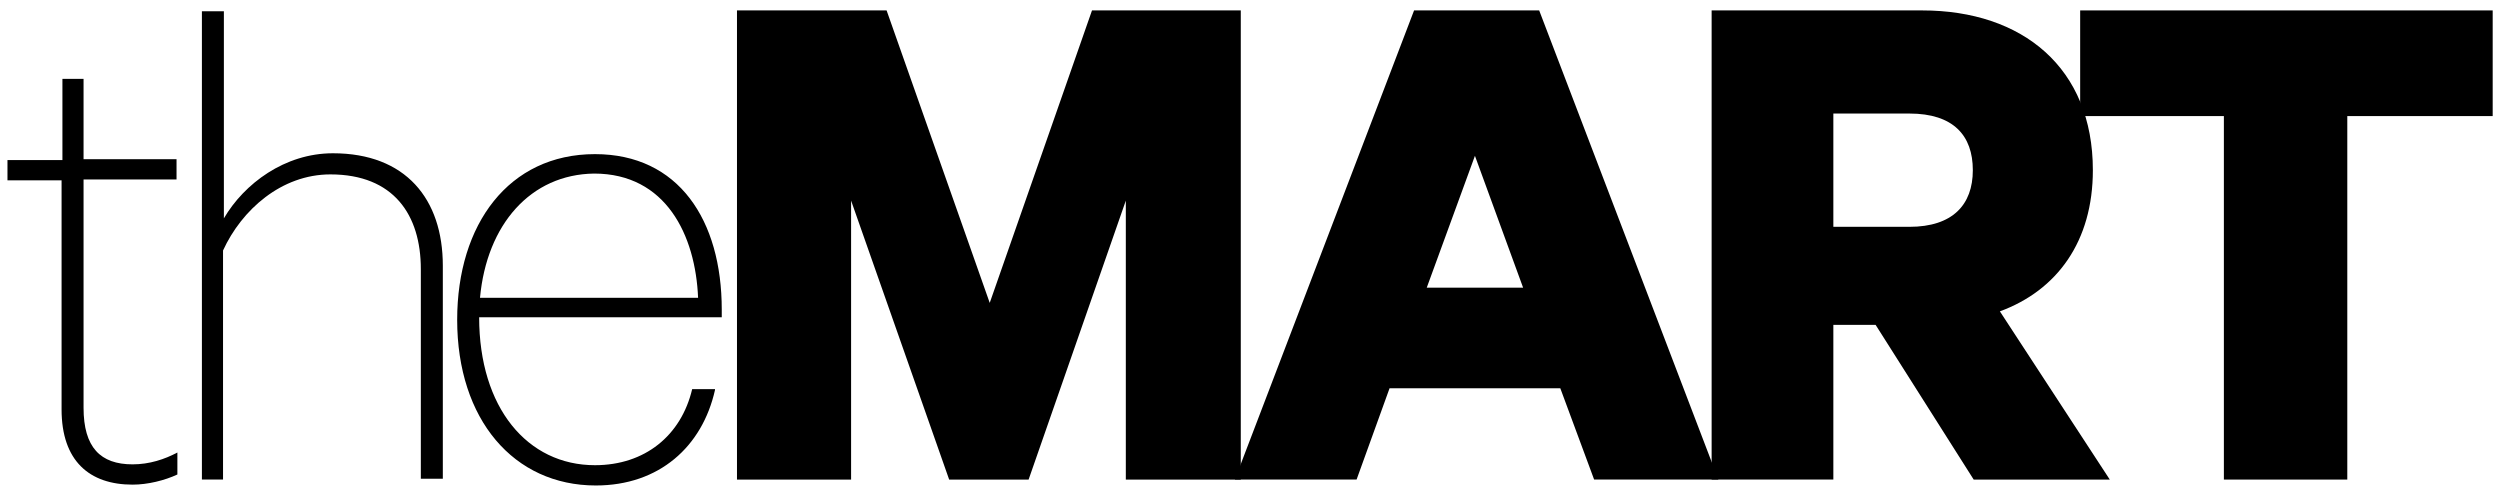
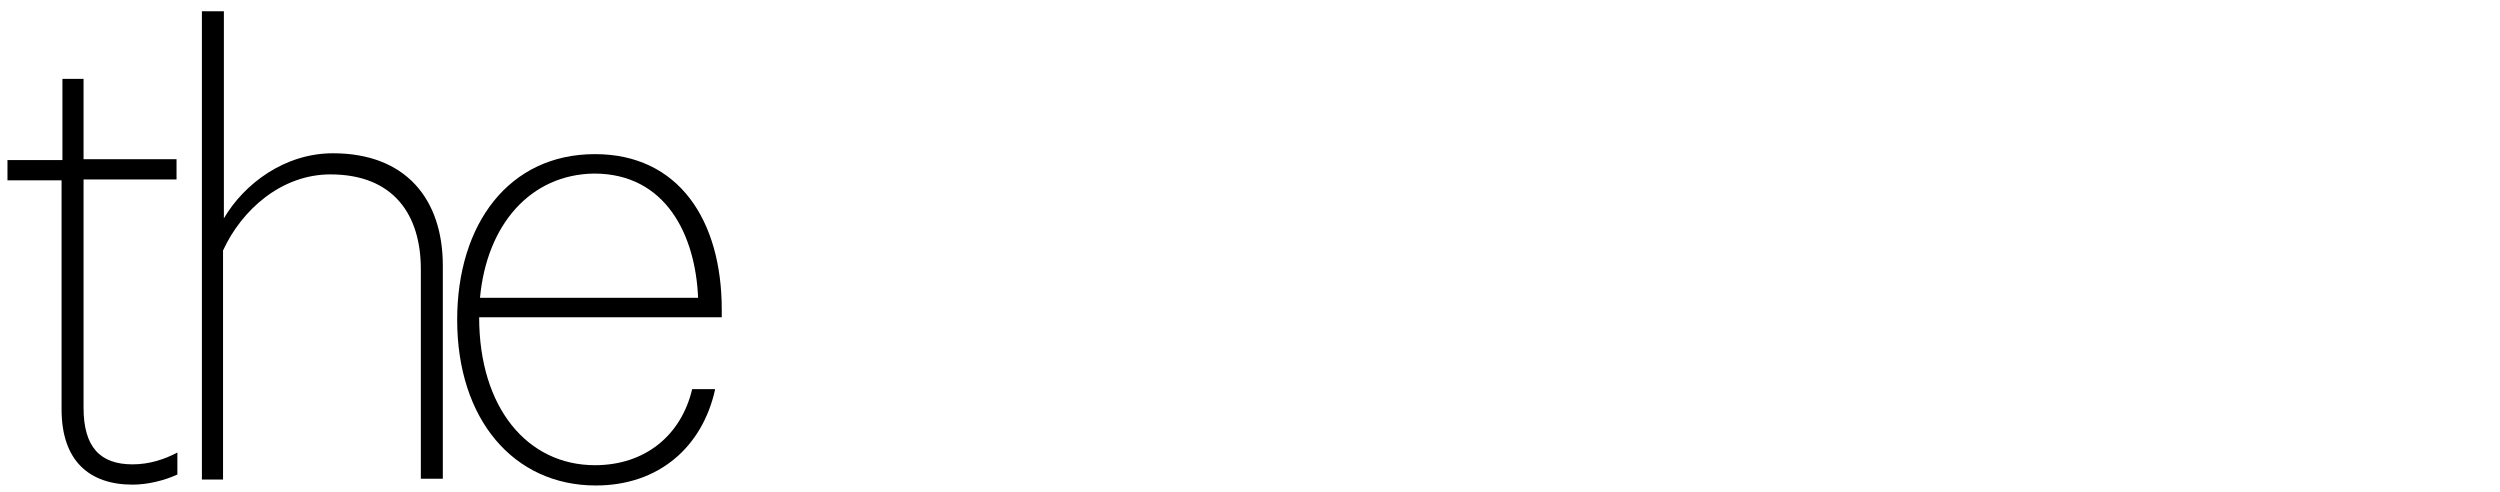
<svg xmlns="http://www.w3.org/2000/svg" version="1.1" id="Layer_1" x="0px" y="0px" viewBox="0 0 1920 377.53" style="enable-background:new 0 0 1920 377.53;" xml:space="preserve">
-   <polyline points="838.66,8 760.11,232.62 680.91,8 566,8 566,368.31 653.64,368.31 653.64,154.07 728.95,368.31 789.97,368.31   864.63,154.07 864.63,368.31 952.92,368.31 952.92,8 838.66,8 " />
-   <path d="M1132.75,119.66l37,101.27h-74.01L1132.75,119.66 M1086.01,8l-137.63,360.3h93.48l25.32-70.11h131.14l25.97,70.11h95.43  L1182.09,8H1086.01z" />
-   <path d="M1408.01,174.2h58.43c33.11,0,48.69-16.88,48.69-43.5s-14.93-43.5-48.69-43.5h-58.43V174.2 M1408.01,249.5v118.8h-93.48V8  h161.65c77.25,0,131.14,44.15,131.14,122.7c0,54.53-27.27,92.19-71.41,108.42l84.4,129.19h-104.52l-75.31-118.8H1408.01z" />
-   <polyline points="1597.57,8 1597.57,89.15 1707.94,89.15 1707.94,368.31 1802.72,368.31 1802.72,89.15 1914.38,89.15 1914.38,8   1597.57,8 " />
  <path d="M47.94,138.49H5.74v-15.58h42.2V60.59h16.23v61.67h71.41v15.58H64.17v175.28c0,30.51,12.98,43.5,37.65,43.5  c12.98,0,24.67-3.9,34.41-9.09v16.88c-9.74,4.54-22.72,7.79-34.41,7.79c-33.11,0-54.53-18.18-54.53-57.78V138.49" />
  <path d="M155.06,8.65h16.88V167.7c15.58-26.62,46.74-49.99,83.75-49.99c55.83,0,84.4,35.06,84.4,86.34v163.6H323.2v-161  c0-41.55-20.77-72.71-69.46-72.71c-37.65,0-68.17,27.27-82.45,58.43v175.93h-16.23V8.65" />
  <path d="M368.64,228.73h167.49c-1.95-48.04-24.67-95.43-79.85-95.43C407.59,133.95,373.84,172.25,368.64,228.73 M549.12,299.49  c-9.74,43.5-42.85,73.36-91.54,73.36c-62.97,0-106.47-50.64-106.47-127.24c0-73.36,39.6-127.24,105.82-127.24  c64.27,0,97.38,50.64,97.38,119.45v5.84H367.99c0,69.46,37,113.61,88.94,113.61c38.3,0,66.22-22.72,74.66-58.43h17.53V299.49z" />
</svg>